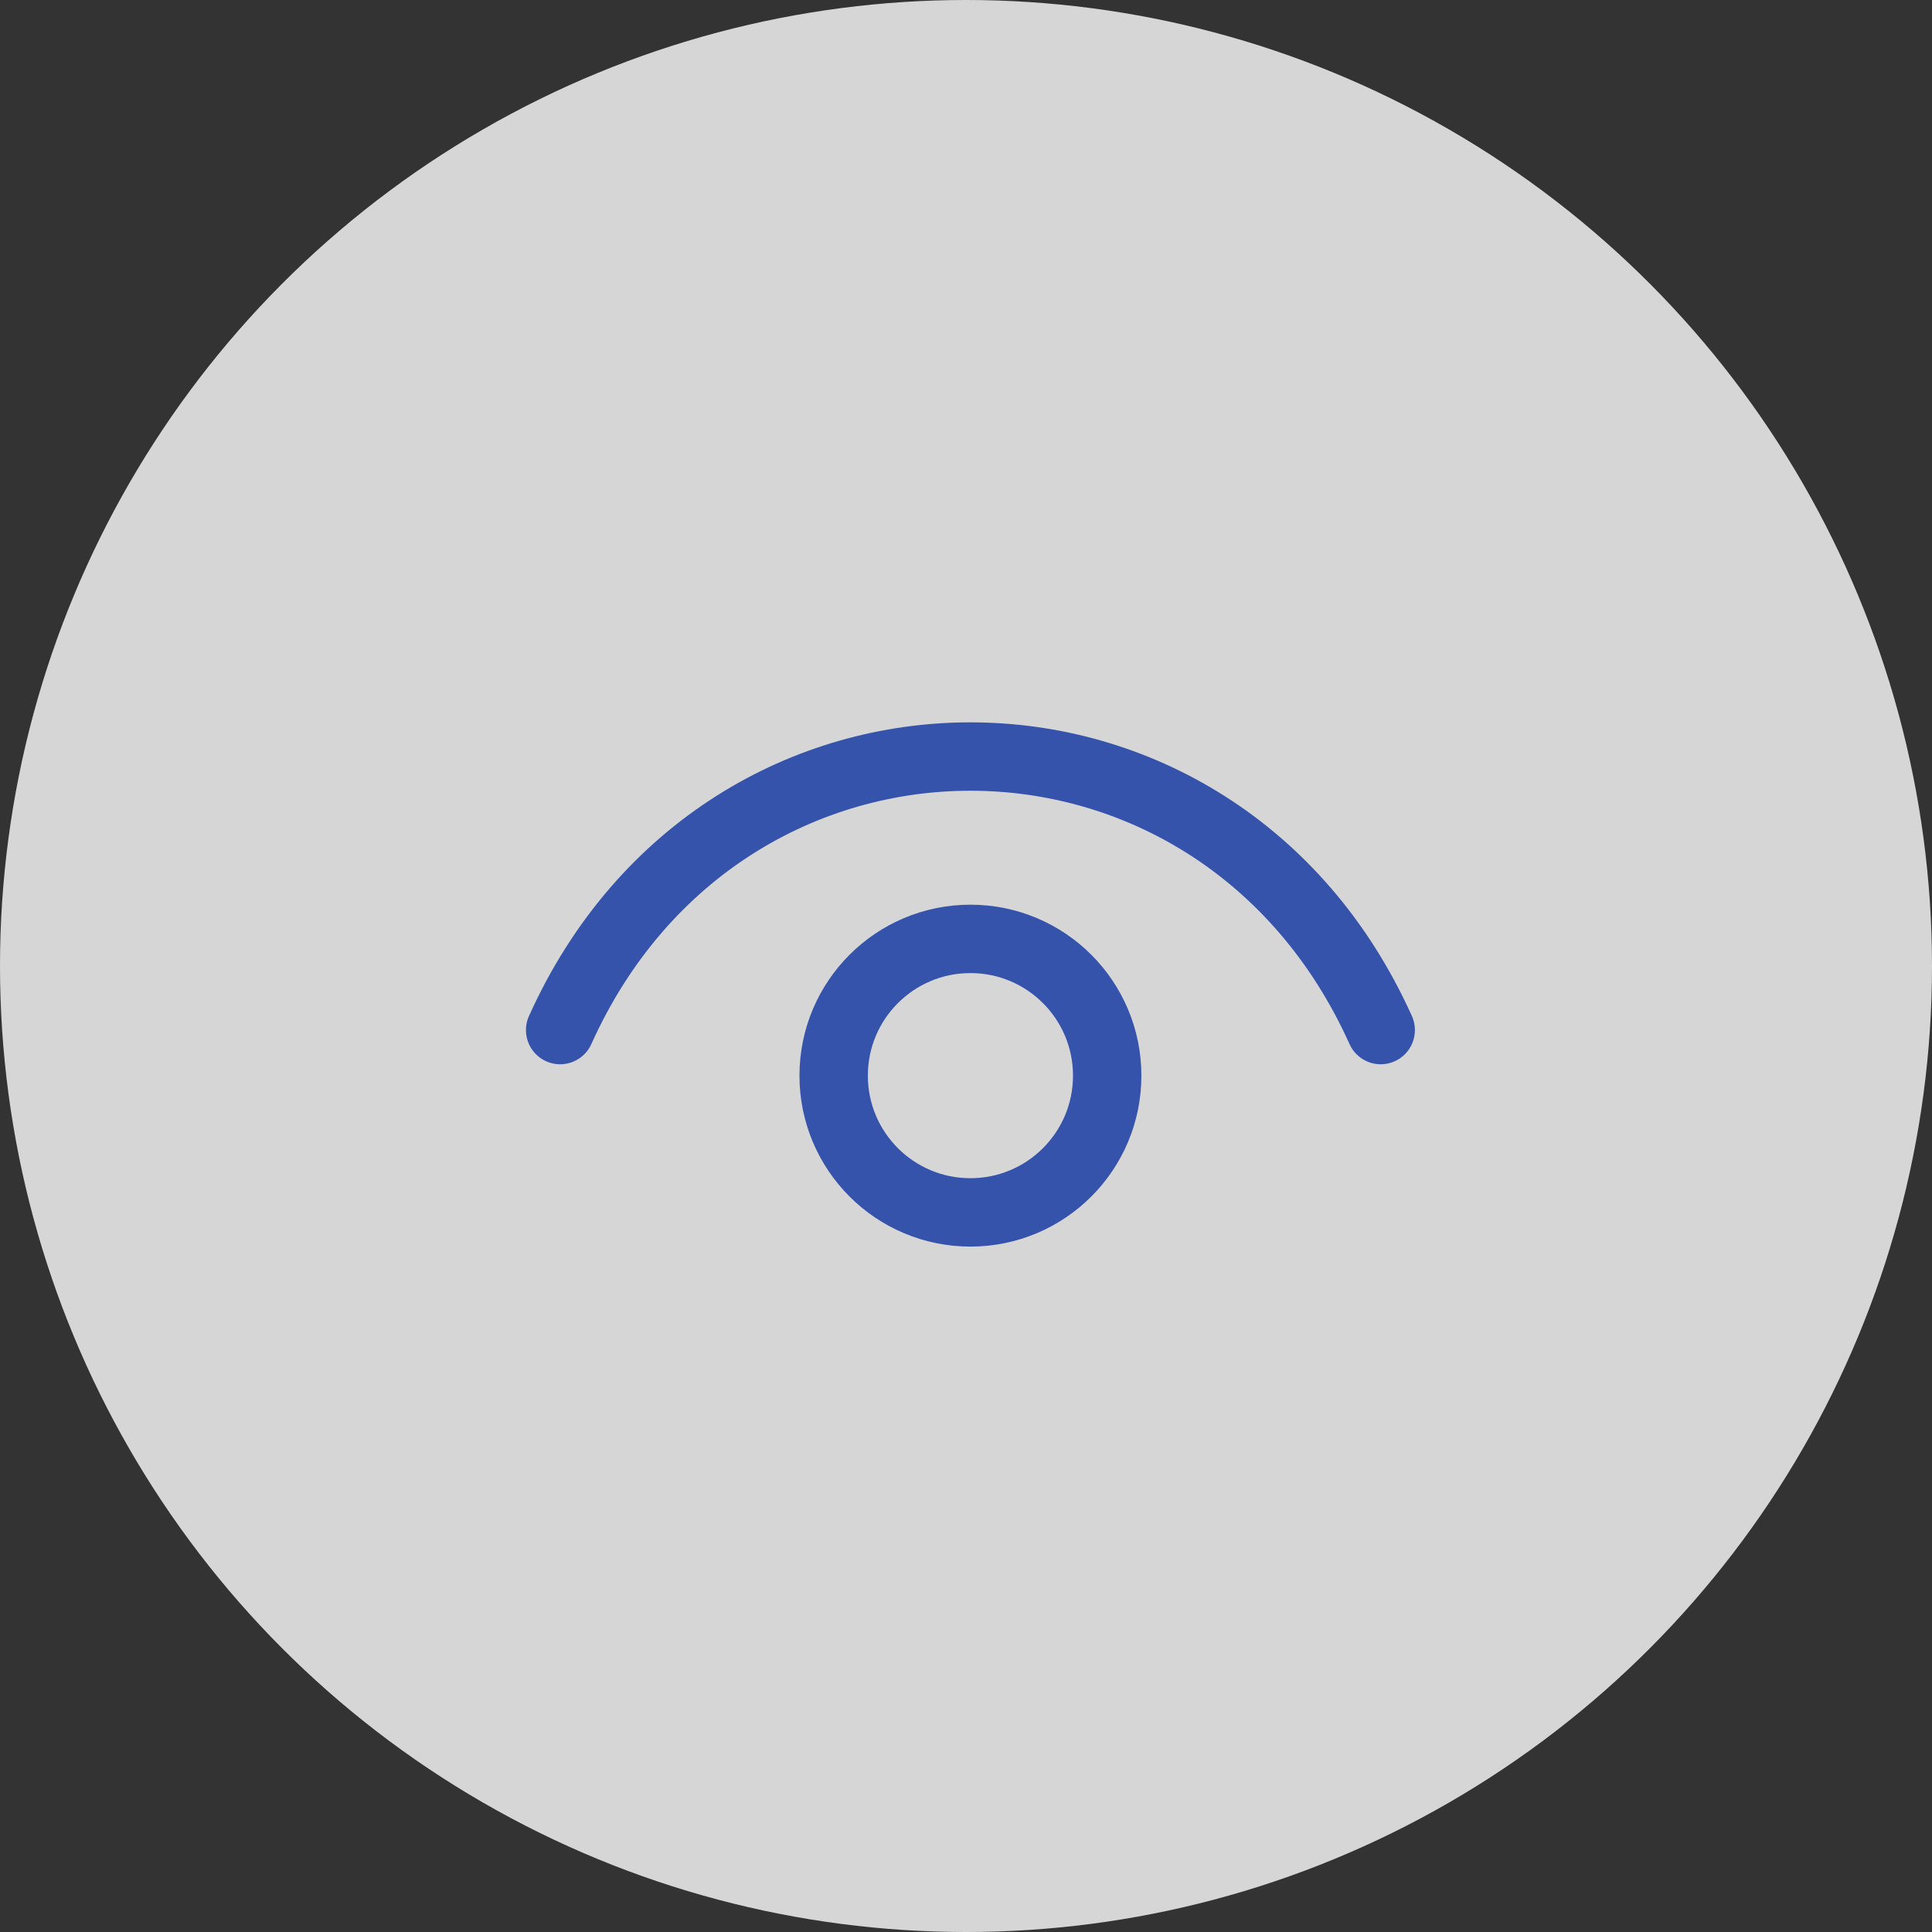
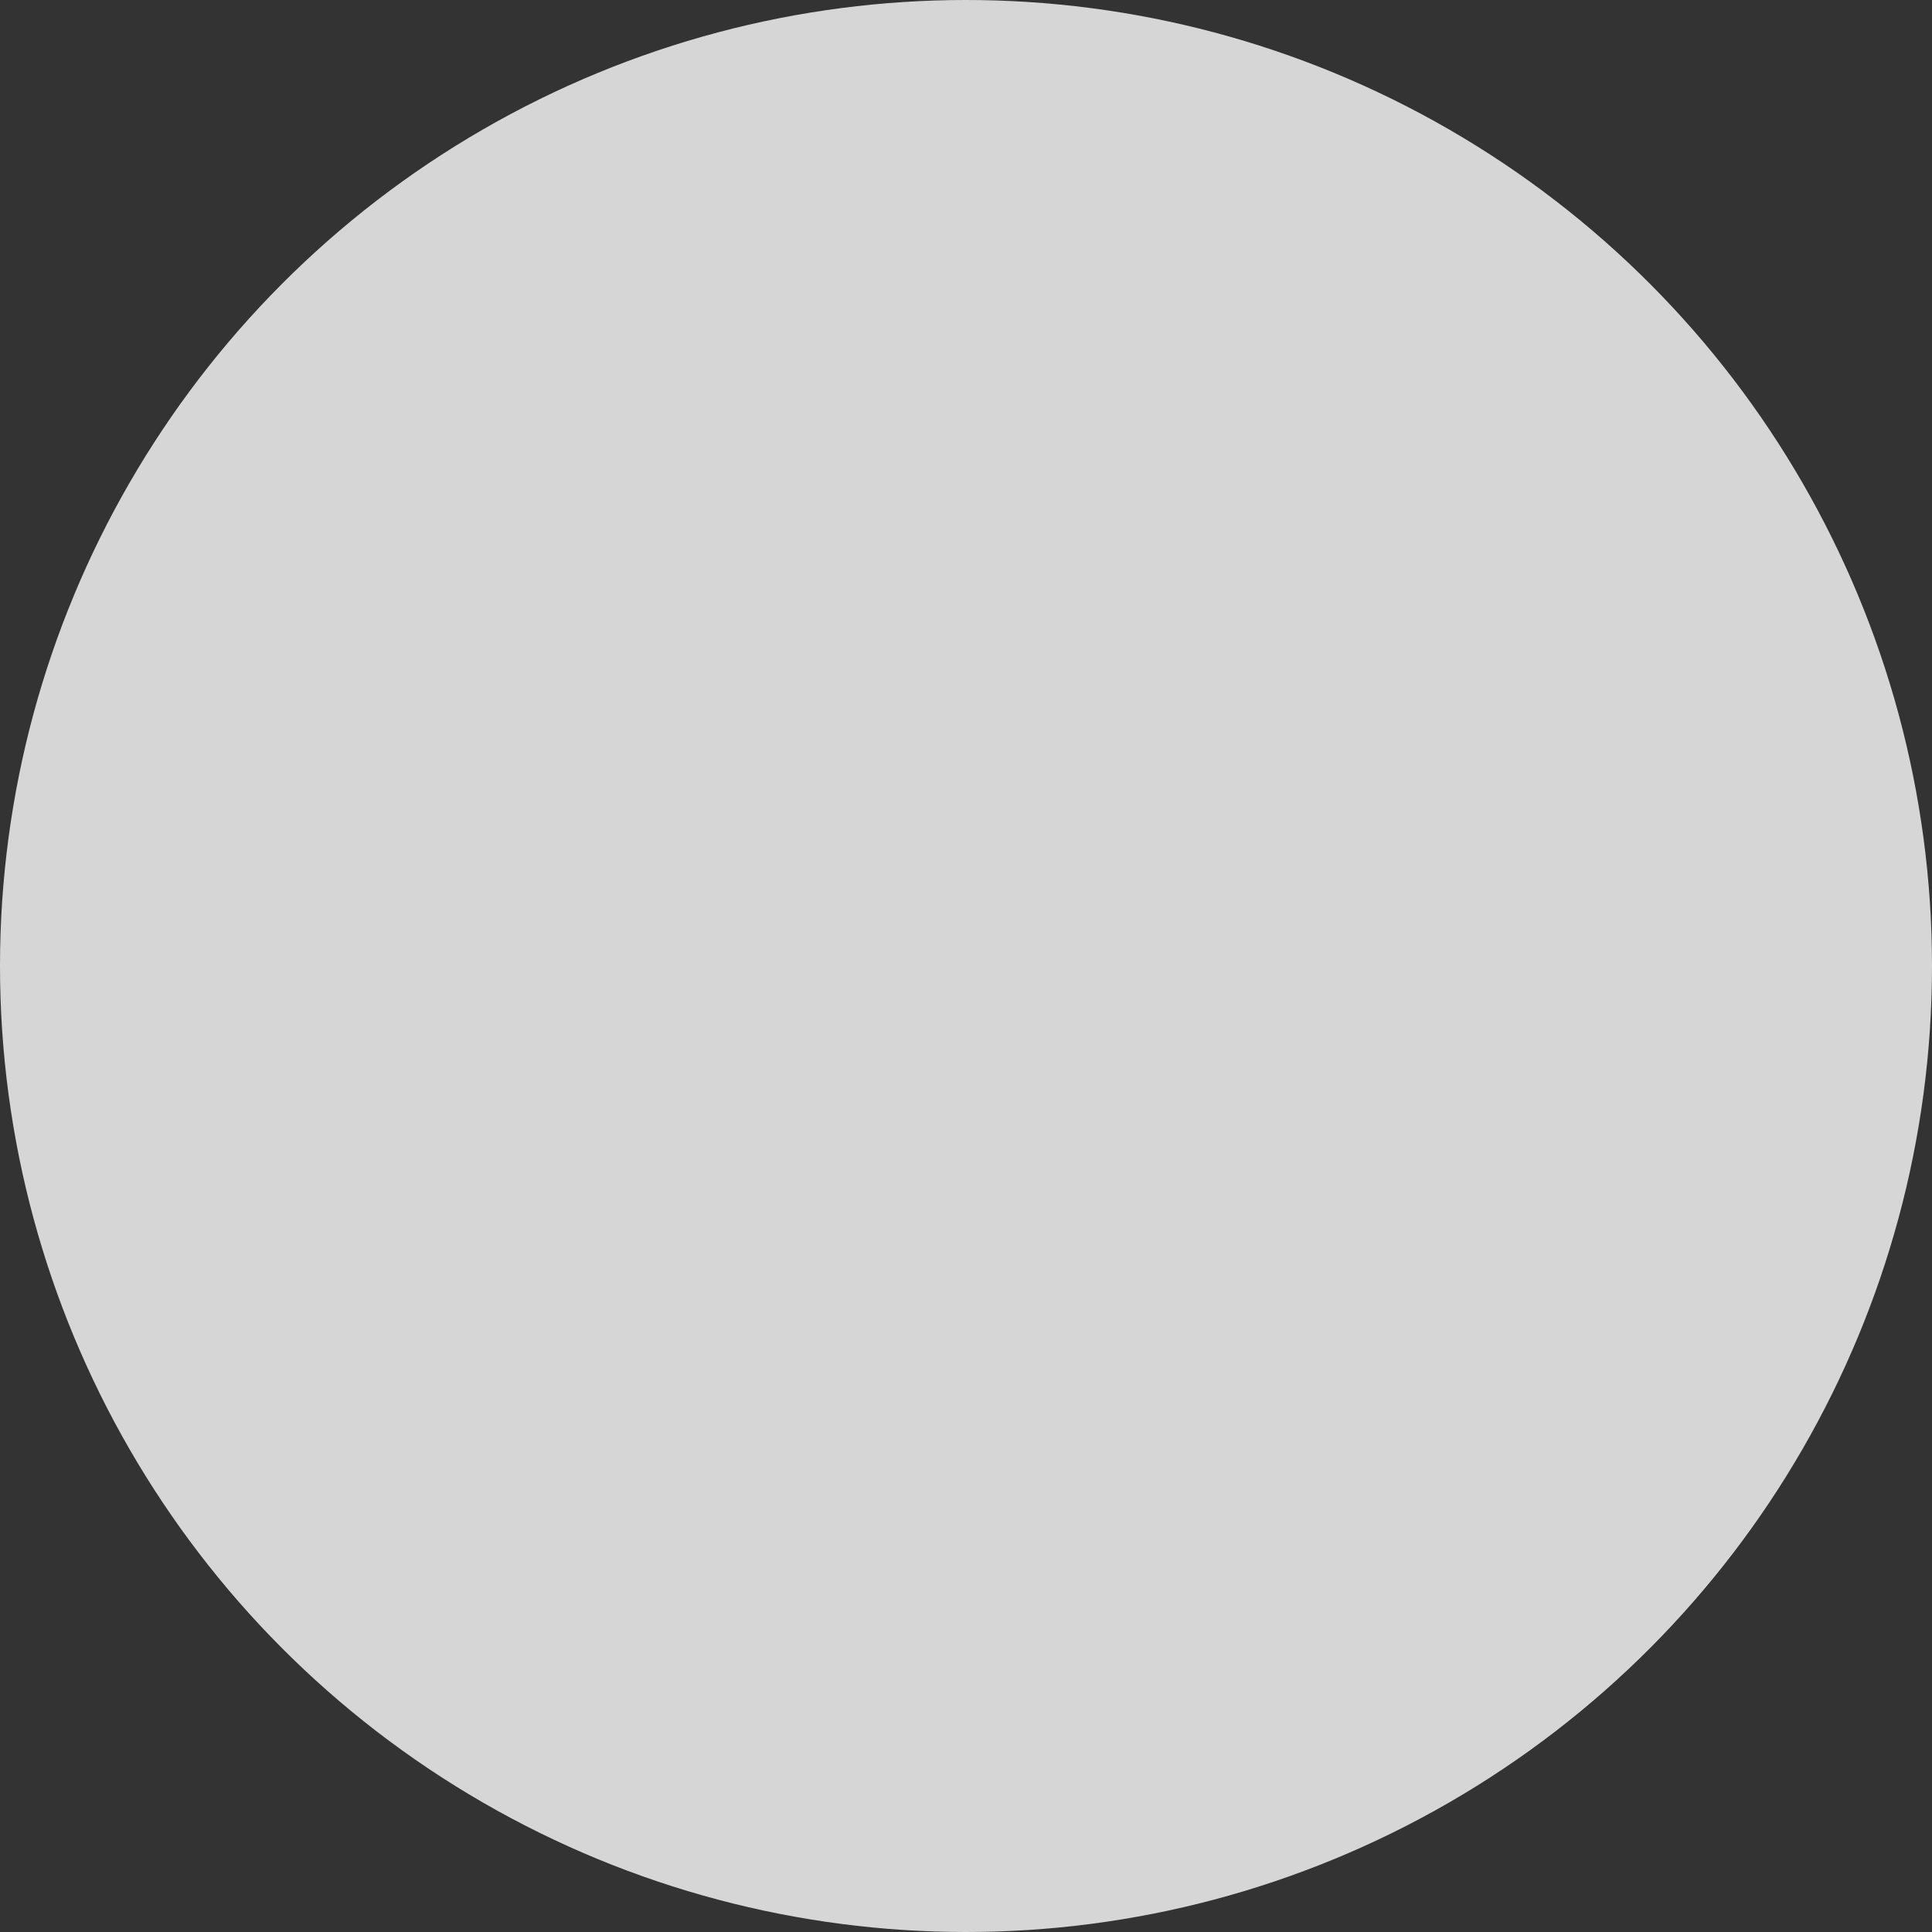
<svg xmlns="http://www.w3.org/2000/svg" width="86" height="86" viewBox="0 0 86 86" fill="none">
  <rect x="0" y="0" width="86" height="86" fill="#333333" stroke="none" />
  <circle opacity="0.8" cx="43" cy="43" r="43" fill="white" />
-   <path d="M24.934 45.852C32.239 29.618 54.154 29.618 61.46 45.852" stroke="#3553AB" stroke-width="3.044" stroke-linecap="round" stroke-linejoin="round" />
-   <path d="M43.197 53.968C39.835 53.968 37.109 51.243 37.109 47.881C37.109 44.518 39.835 41.793 43.197 41.793C46.559 41.793 49.285 44.518 49.285 47.881C49.285 51.243 46.559 53.968 43.197 53.968Z" stroke="#3553AB" stroke-width="3.044" stroke-linecap="round" stroke-linejoin="round" />
</svg>